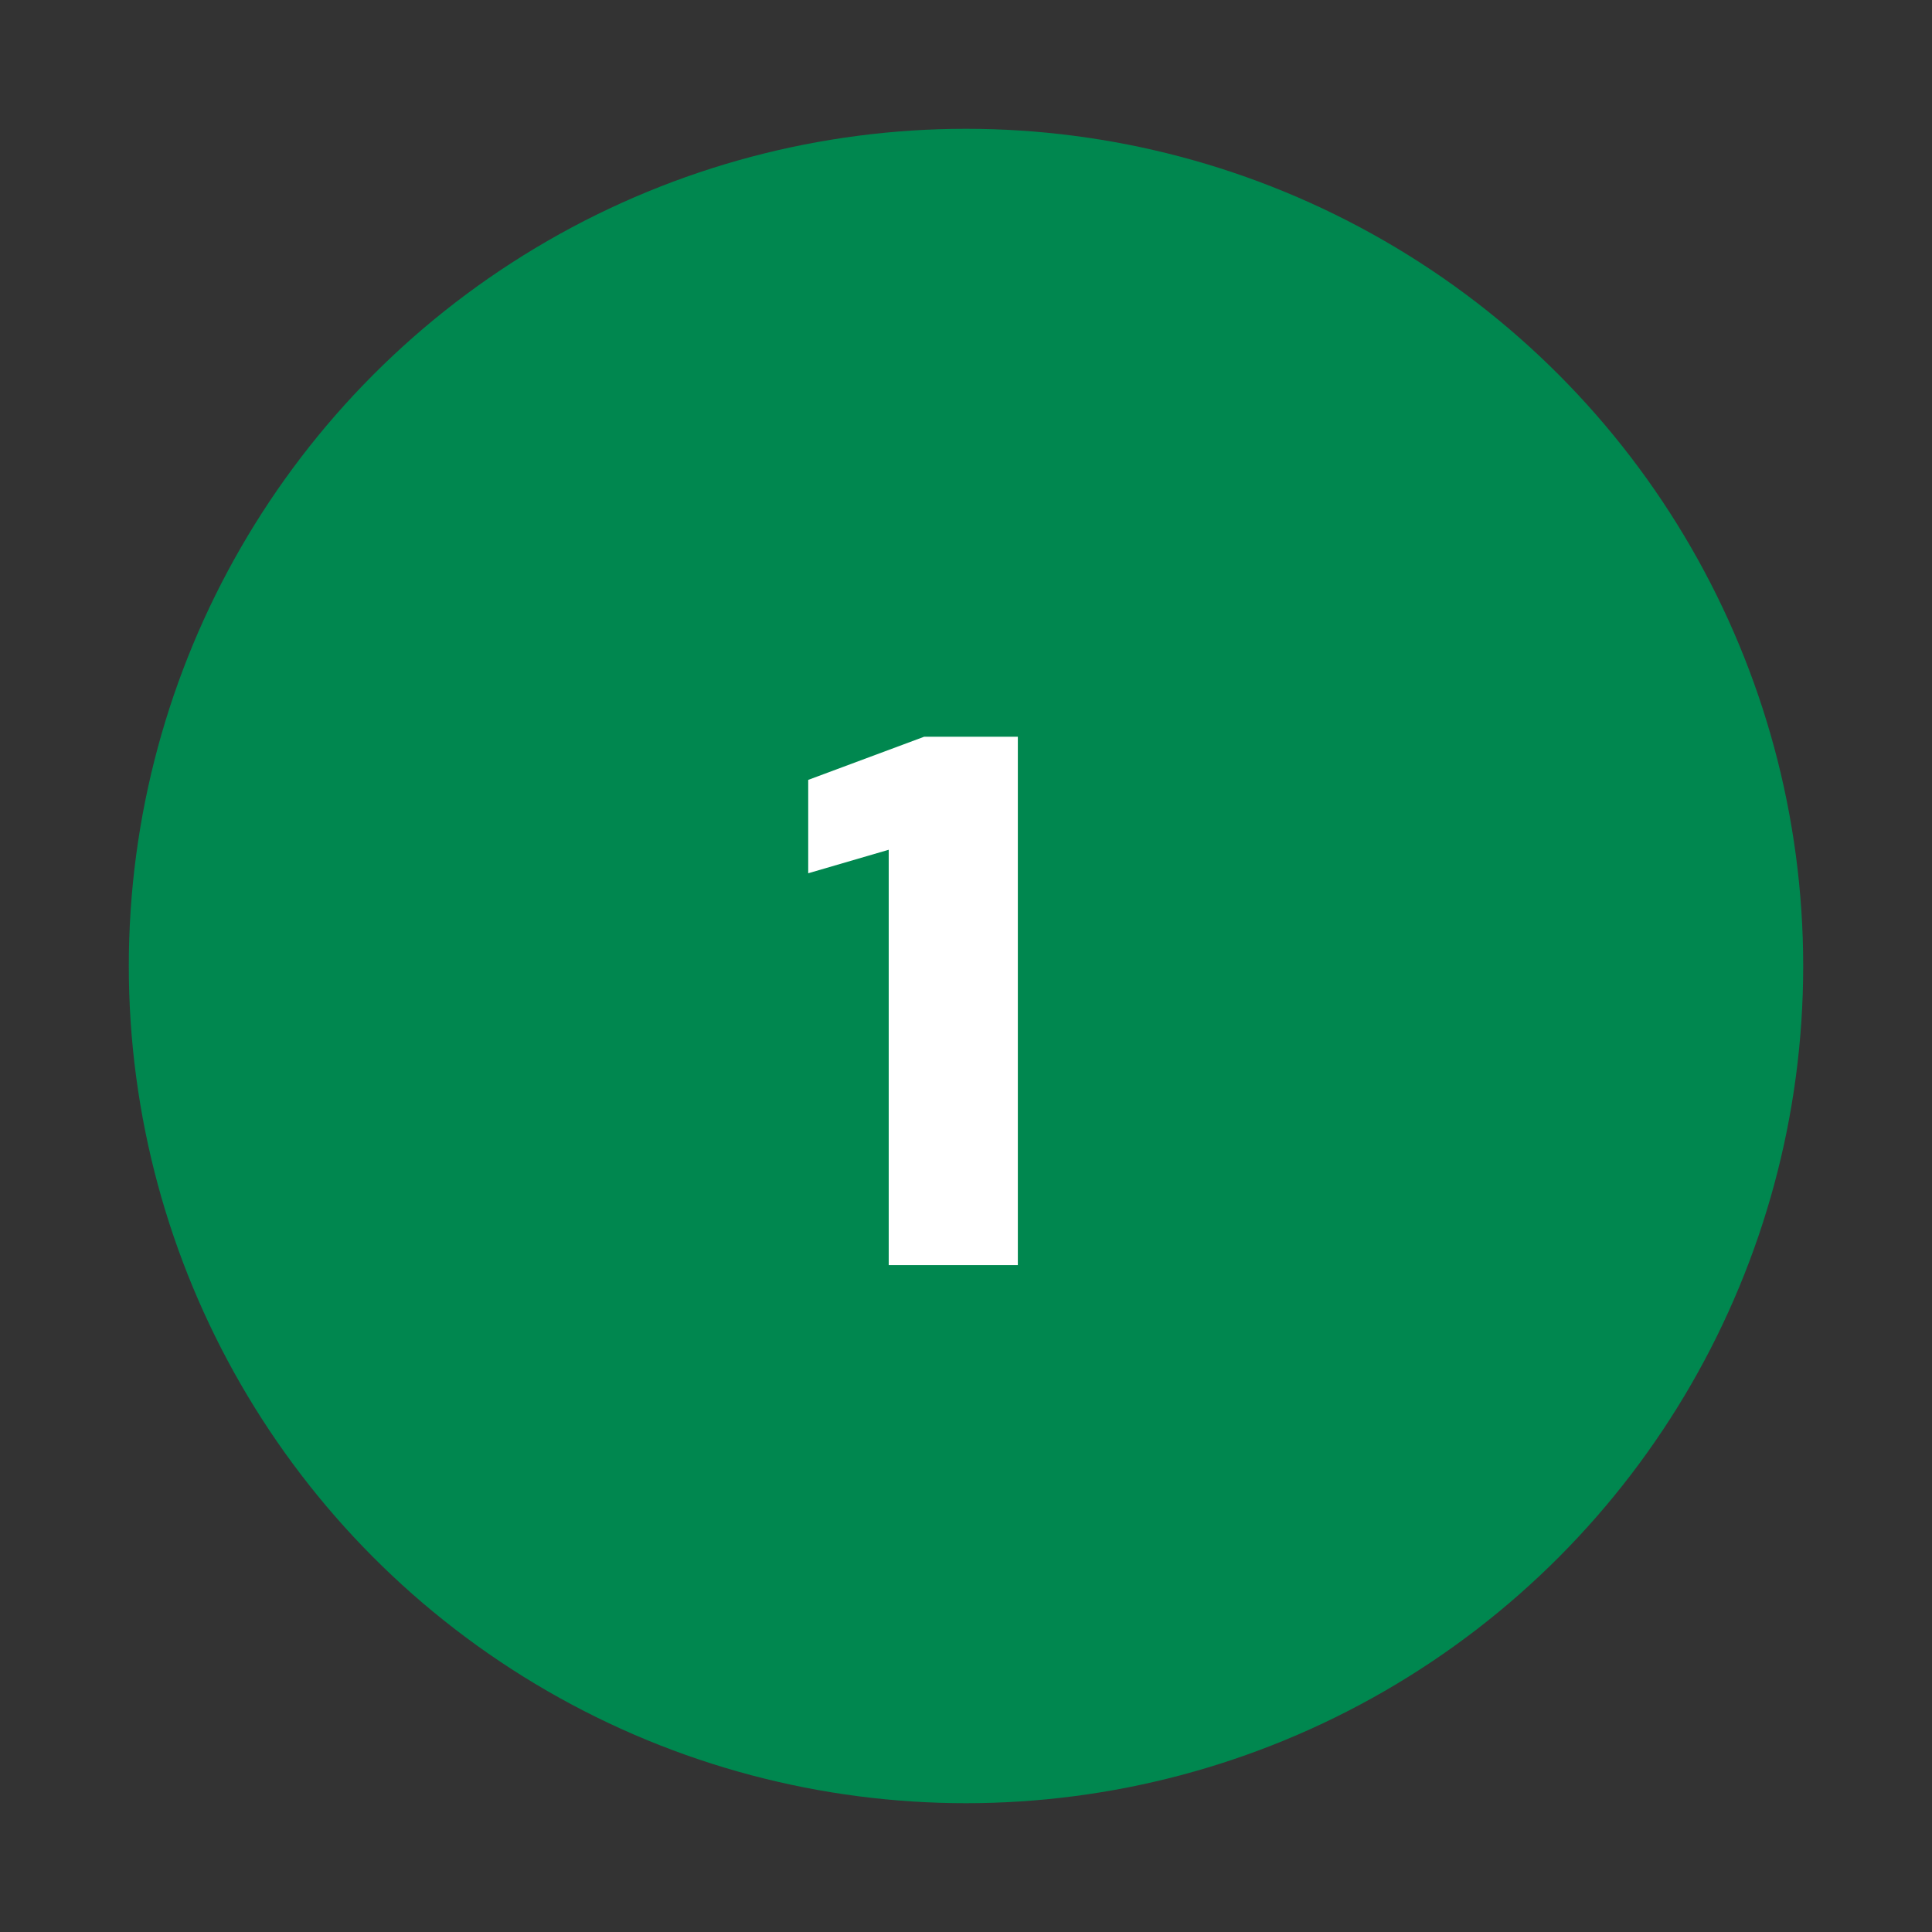
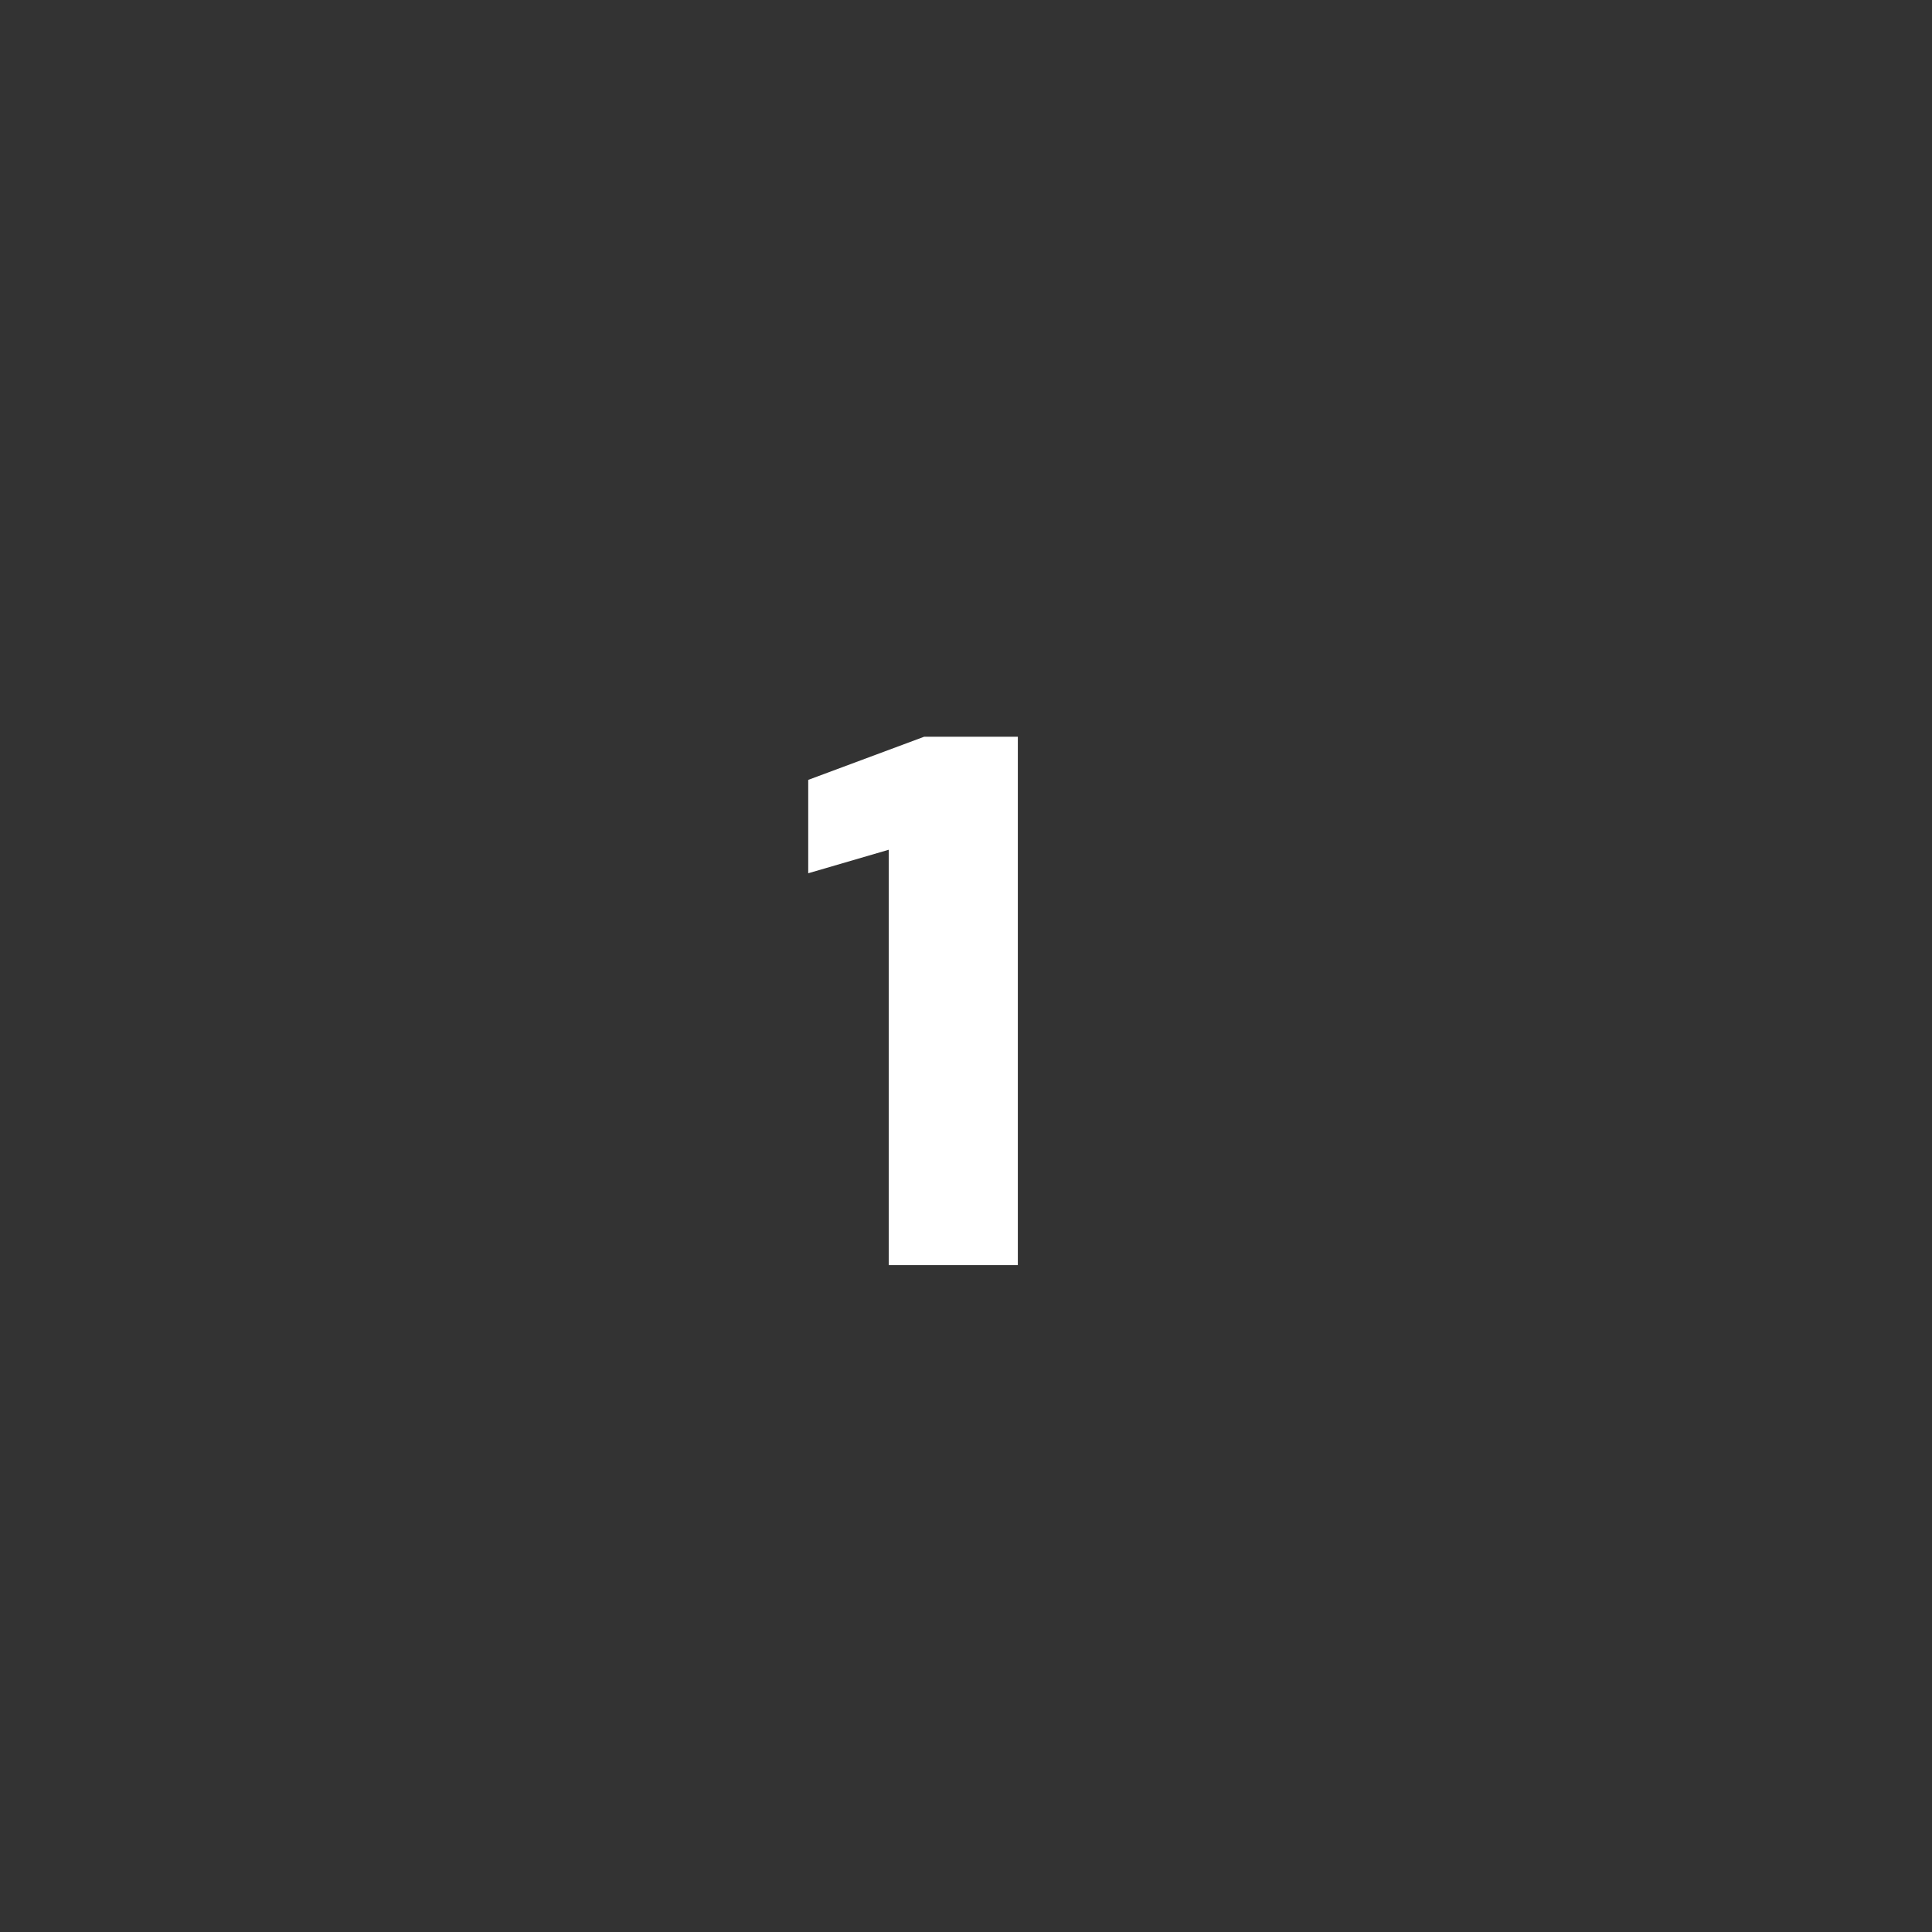
<svg xmlns="http://www.w3.org/2000/svg" id="Laag_1" data-name="Laag 1" viewBox="0 0 60 60">
  <rect x="0" y="0" width="60" height="60" fill="#333333" stroke="none" />
  <defs>
    <style>.cls-1{fill:#00874f;}.cls-2{fill:#fff;}</style>
  </defs>
  <title>Specsavers__Professionele-oogzorg_V1.3</title>
-   <circle class="cls-1" cx="30" cy="30" r="26" />
  <path class="cls-2" d="M27.6,39.29V26.39l-2.5.73v-2.9l3.6-1.34h2.91V39.29Z" />
</svg>